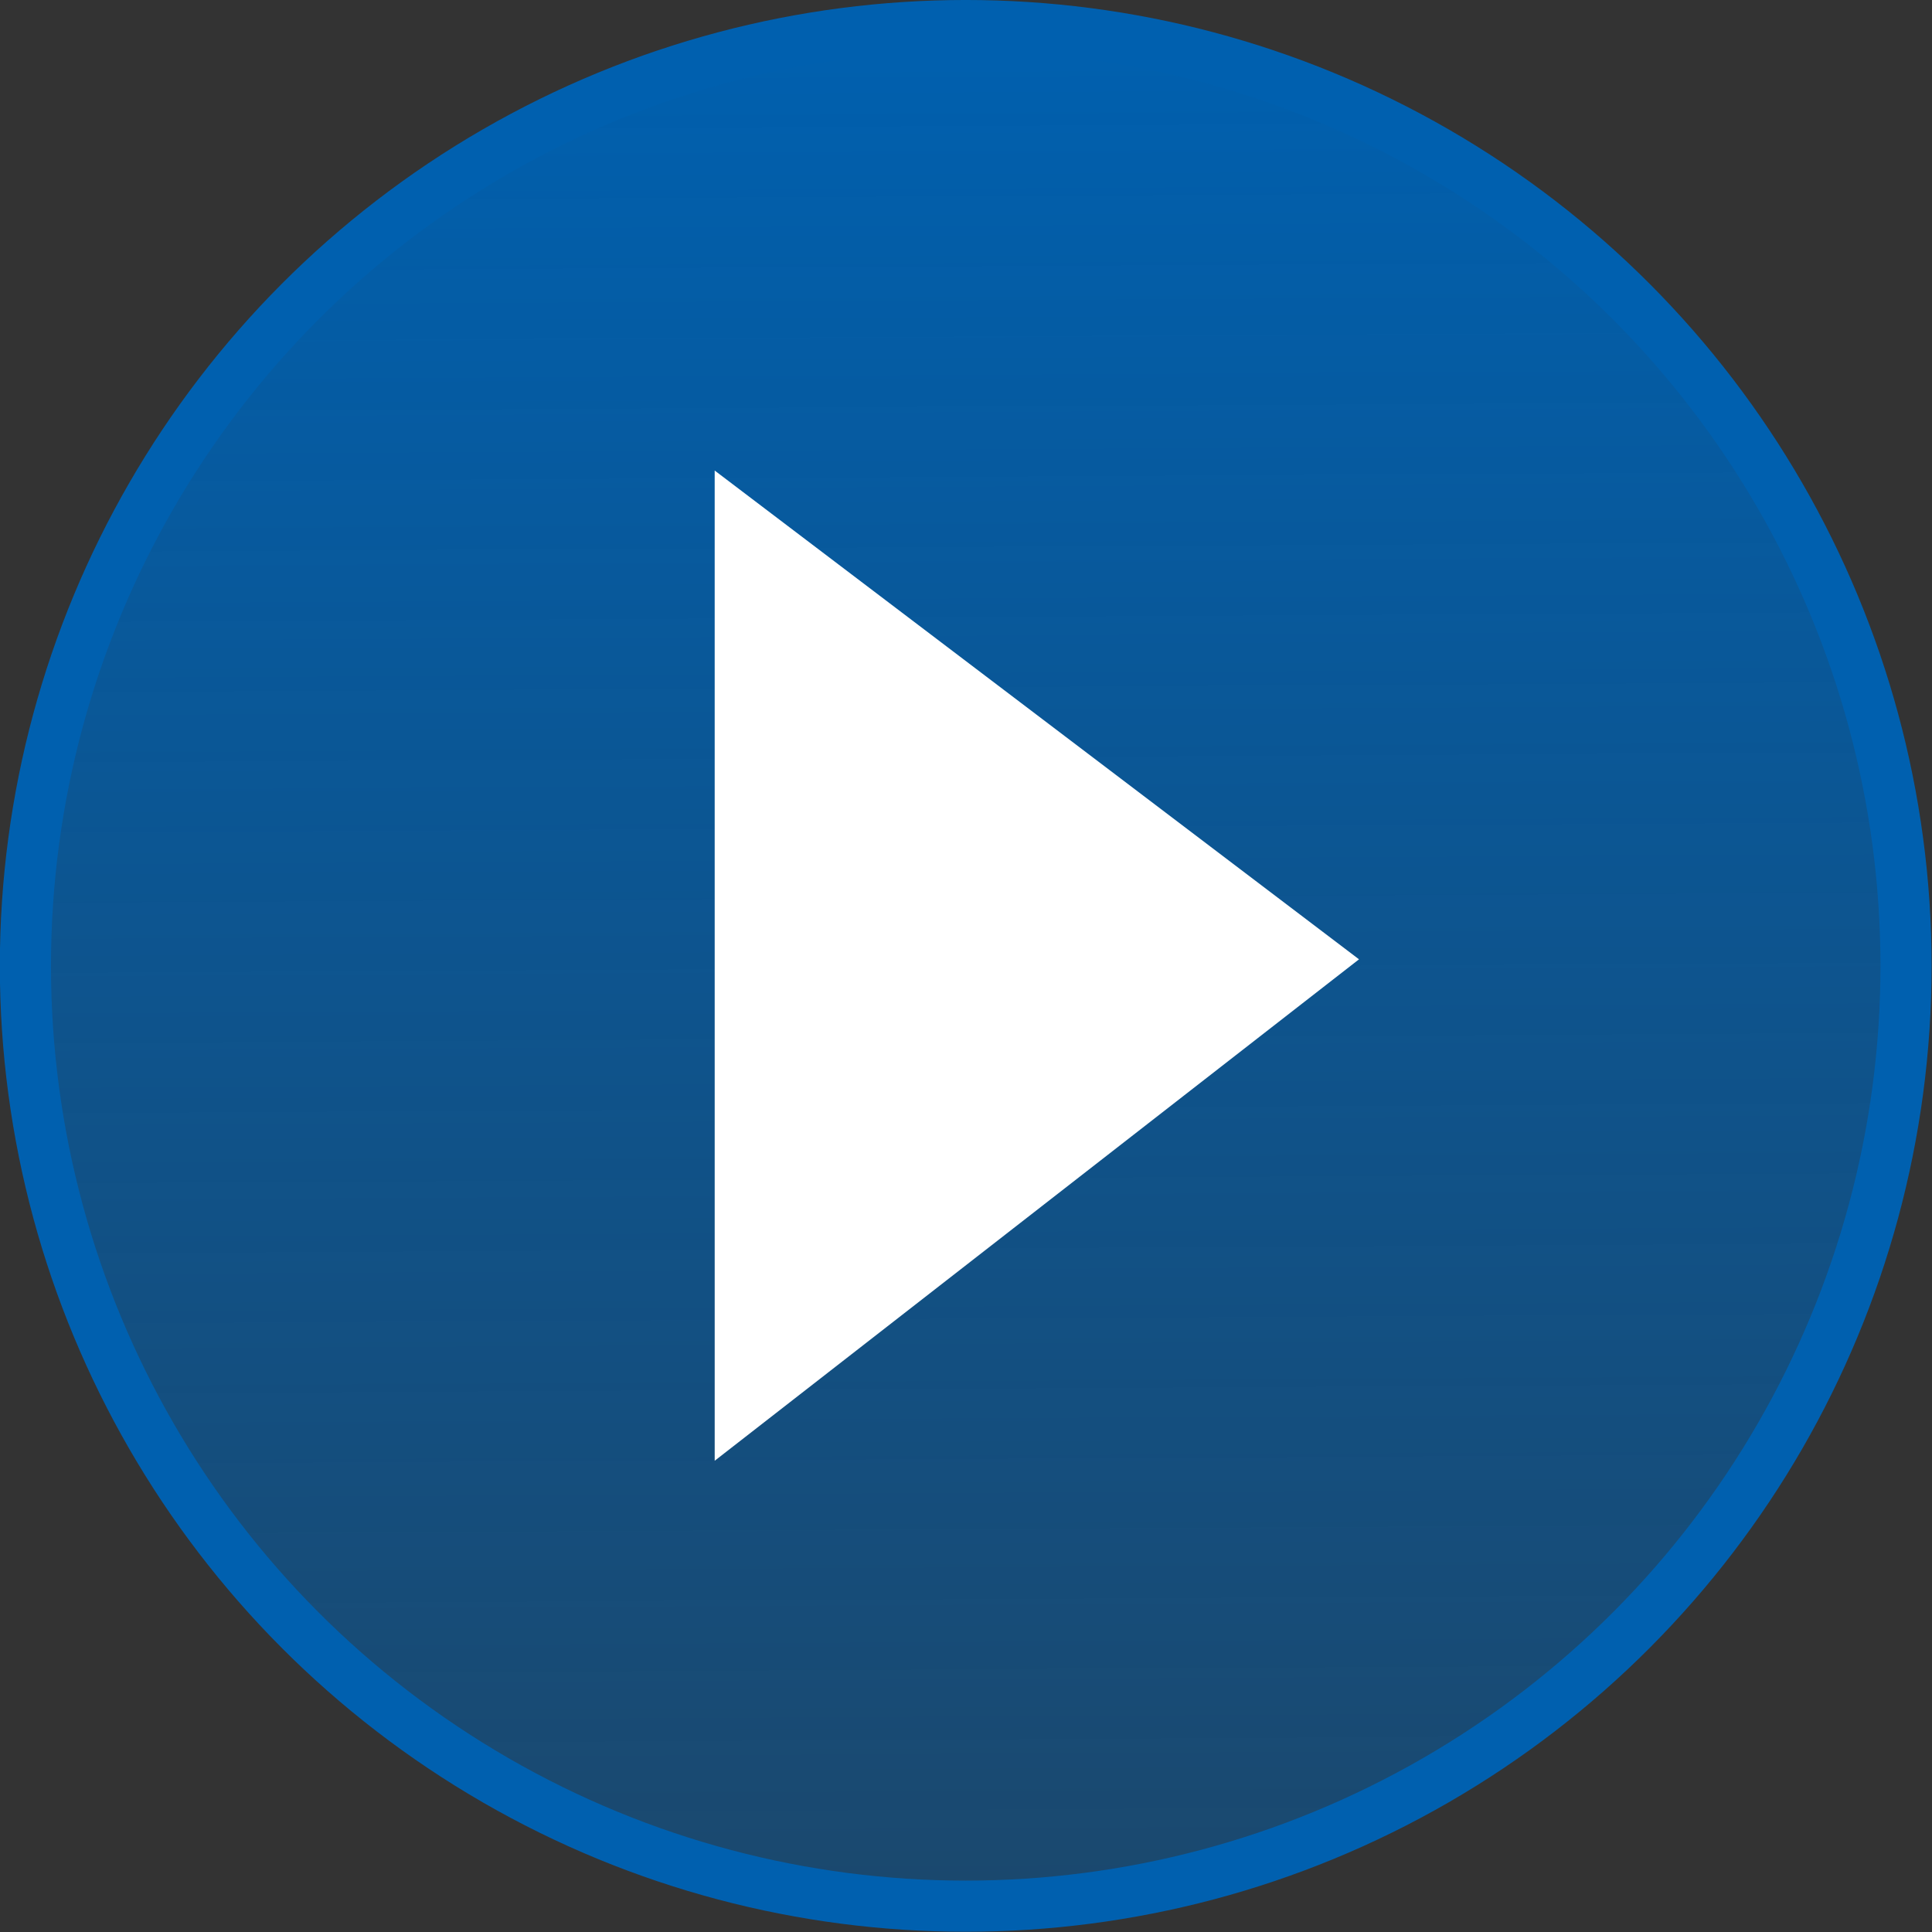
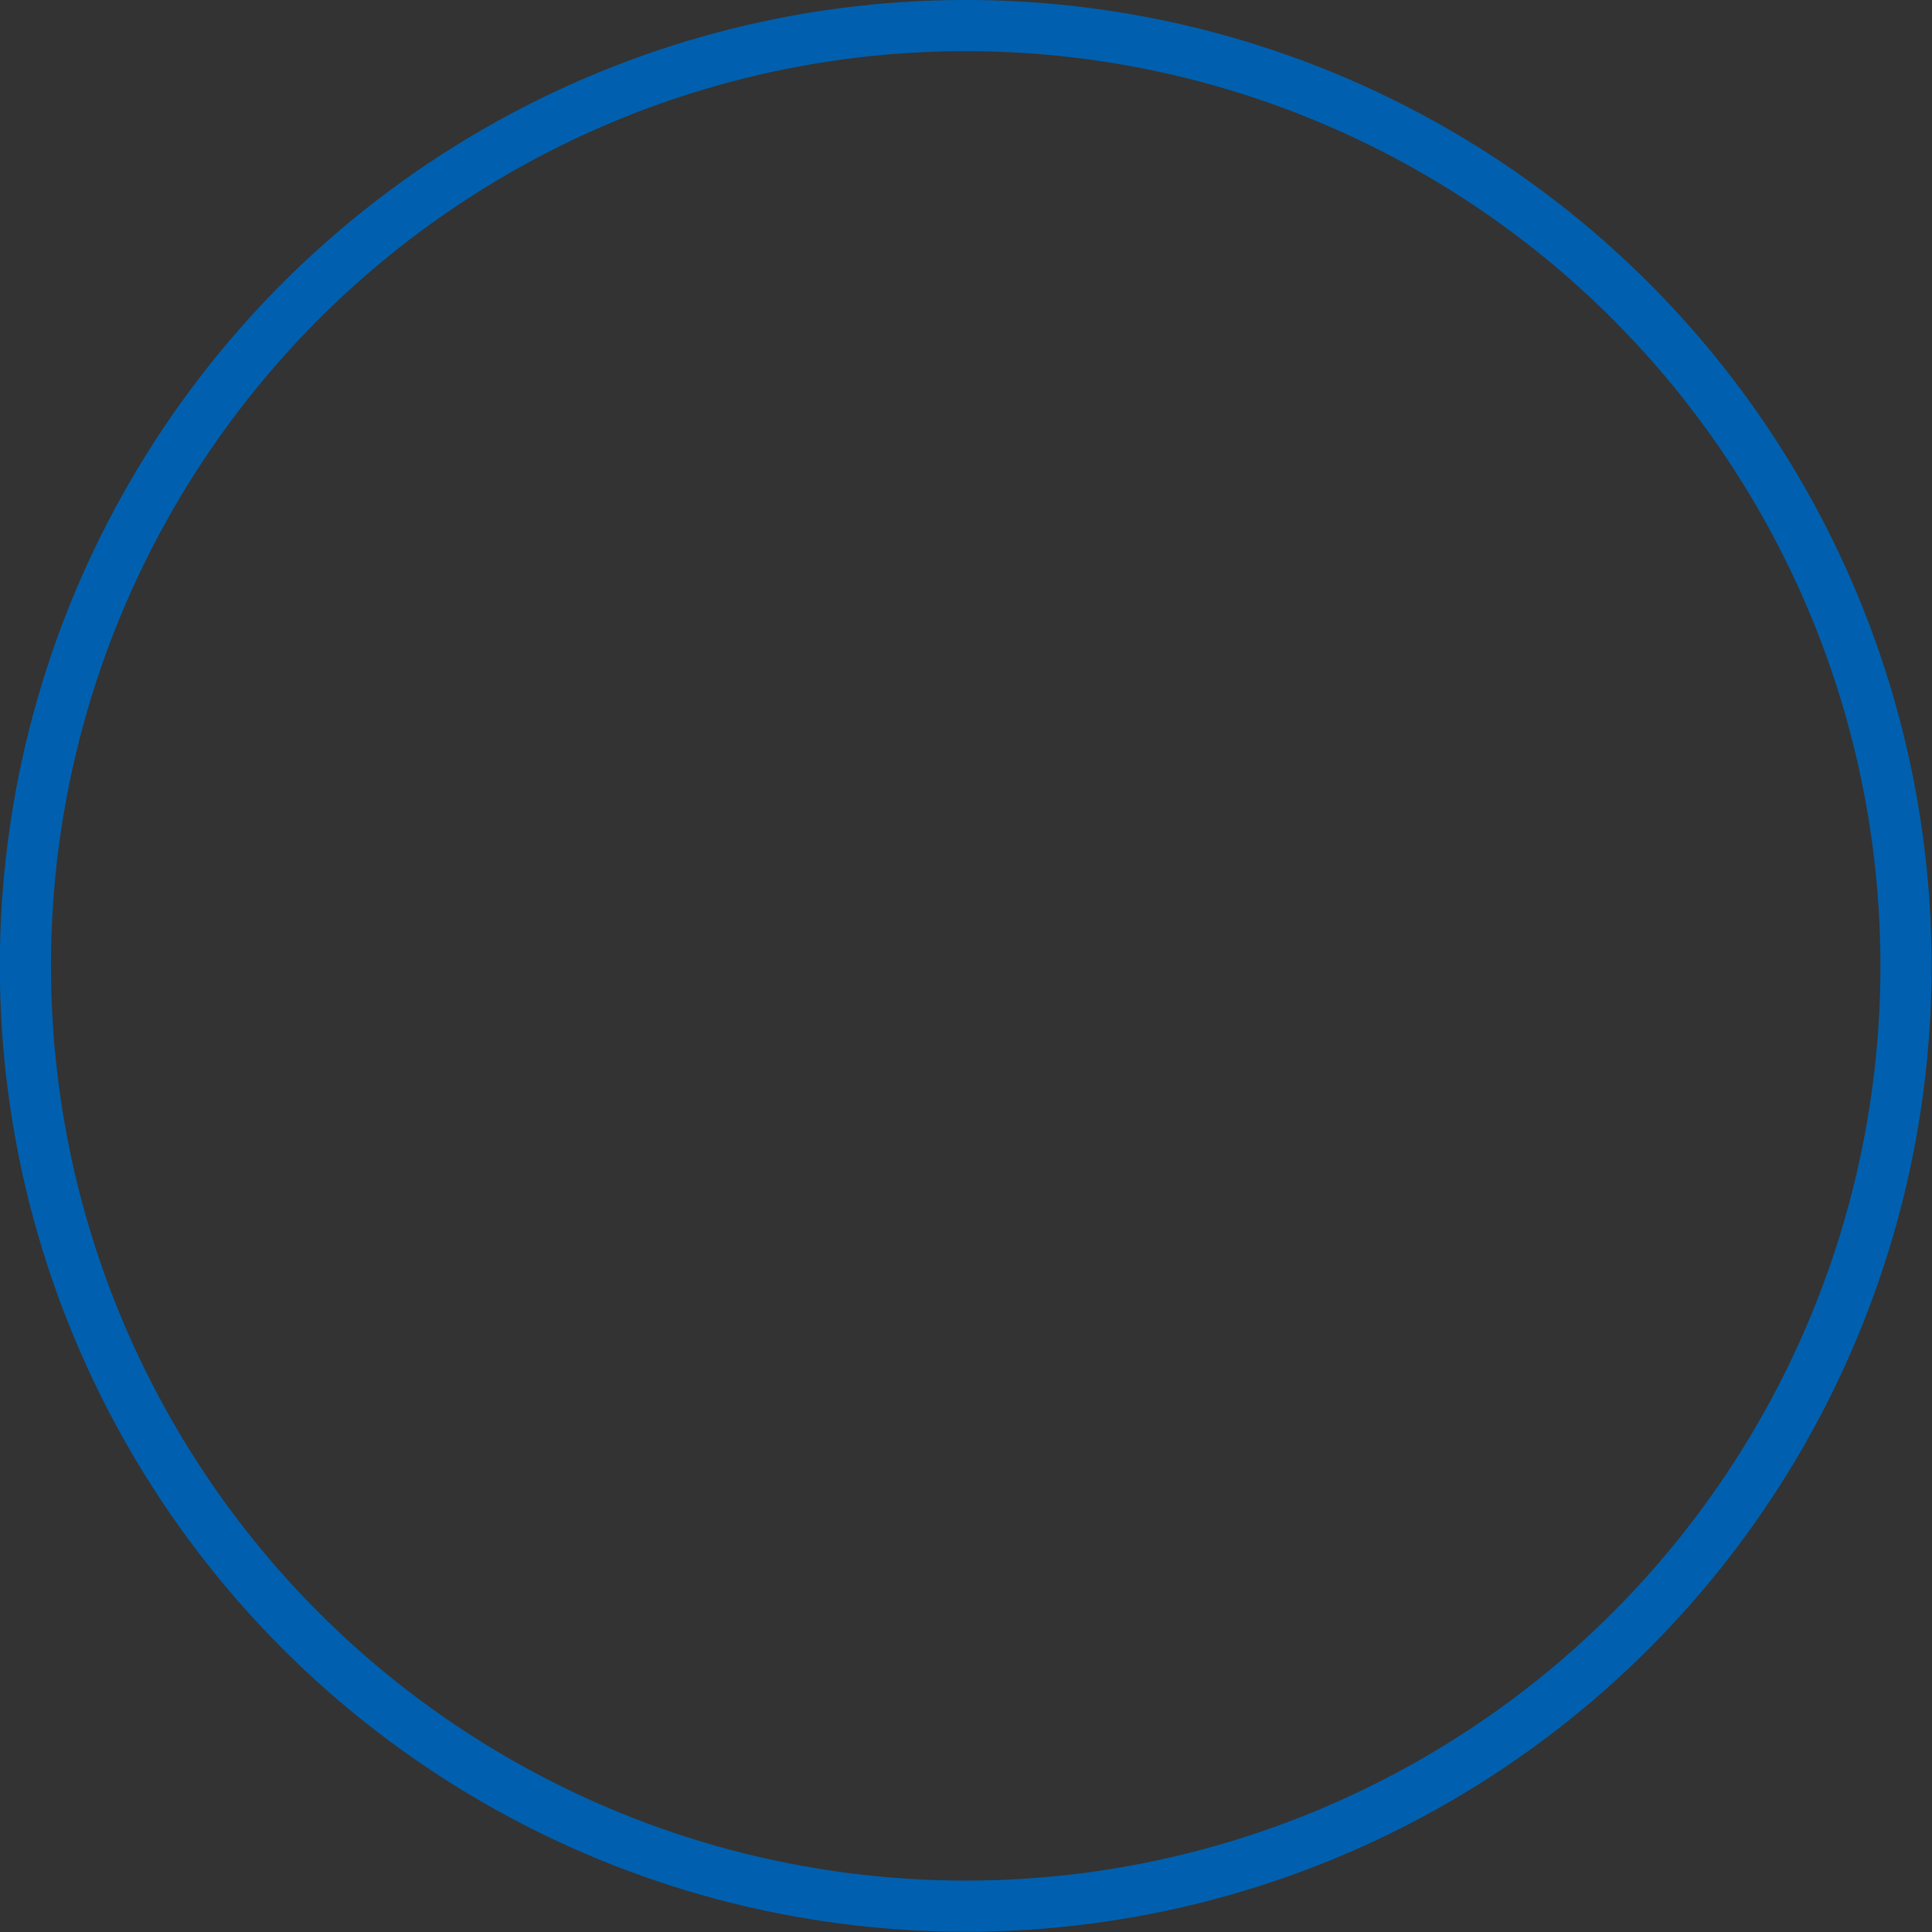
<svg xmlns="http://www.w3.org/2000/svg" xmlns:xlink="http://www.w3.org/1999/xlink" width="377" height="377" viewBox="0 0 99.748 99.748">
  <rect x="0" y="0" width="99.748" height="99.748" fill="#333333" stroke="none" />
  <defs>
    <linearGradient id="a">
      <stop offset="0" stop-color="#0060af" />
      <stop offset="1" stop-color="#0060af" stop-opacity=".462" />
    </linearGradient>
    <linearGradient xlink:href="#a" id="c" x1="130.554" y1="198.328" x2="131.104" y2="297.404" gradientUnits="userSpaceOnUse" gradientTransform="matrix(1.004 0 0 1.005 -1.055 -1.575)" />
    <clipPath clipPathUnits="userSpaceOnUse" id="d">
      <circle cx="119.899" cy="49.514" r="48.124" fill="none" fill-rule="evenodd" stroke="#000" stroke-width=".265" />
    </clipPath>
    <clipPath clipPathUnits="userSpaceOnUse" id="b">
      <circle cx="119.899" cy="246.514" r="48.124" fill="none" fill-rule="evenodd" stroke="#000" stroke-width=".265" />
    </clipPath>
  </defs>
  <g transform="translate(-69.61 .272) scale(.998)" stroke-miterlimit="0" stroke-width="2.646" stroke="#0060af">
-     <rect clip-path="url(#b)" transform="translate(0 -197)" paint-order="fill markers stroke" stroke-linejoin="round" fill="url(#c)" ry="9.192" y="198.505" x=".956" height="97.433" width="247.725" />
    <circle r="48.645" cy="49.695" cx="119.709" fill="none" />
  </g>
-   <path d="M106.98 18.741l40.968 31.078-40.967 31.883z" aria-label="▲" font-weight="400" font-size="71.928" font-family="Meiryo" letter-spacing="0" word-spacing="0" fill="#fff" clip-path="url(#d)" transform="translate(-49.969 9.076) scale(.812)" />
</svg>